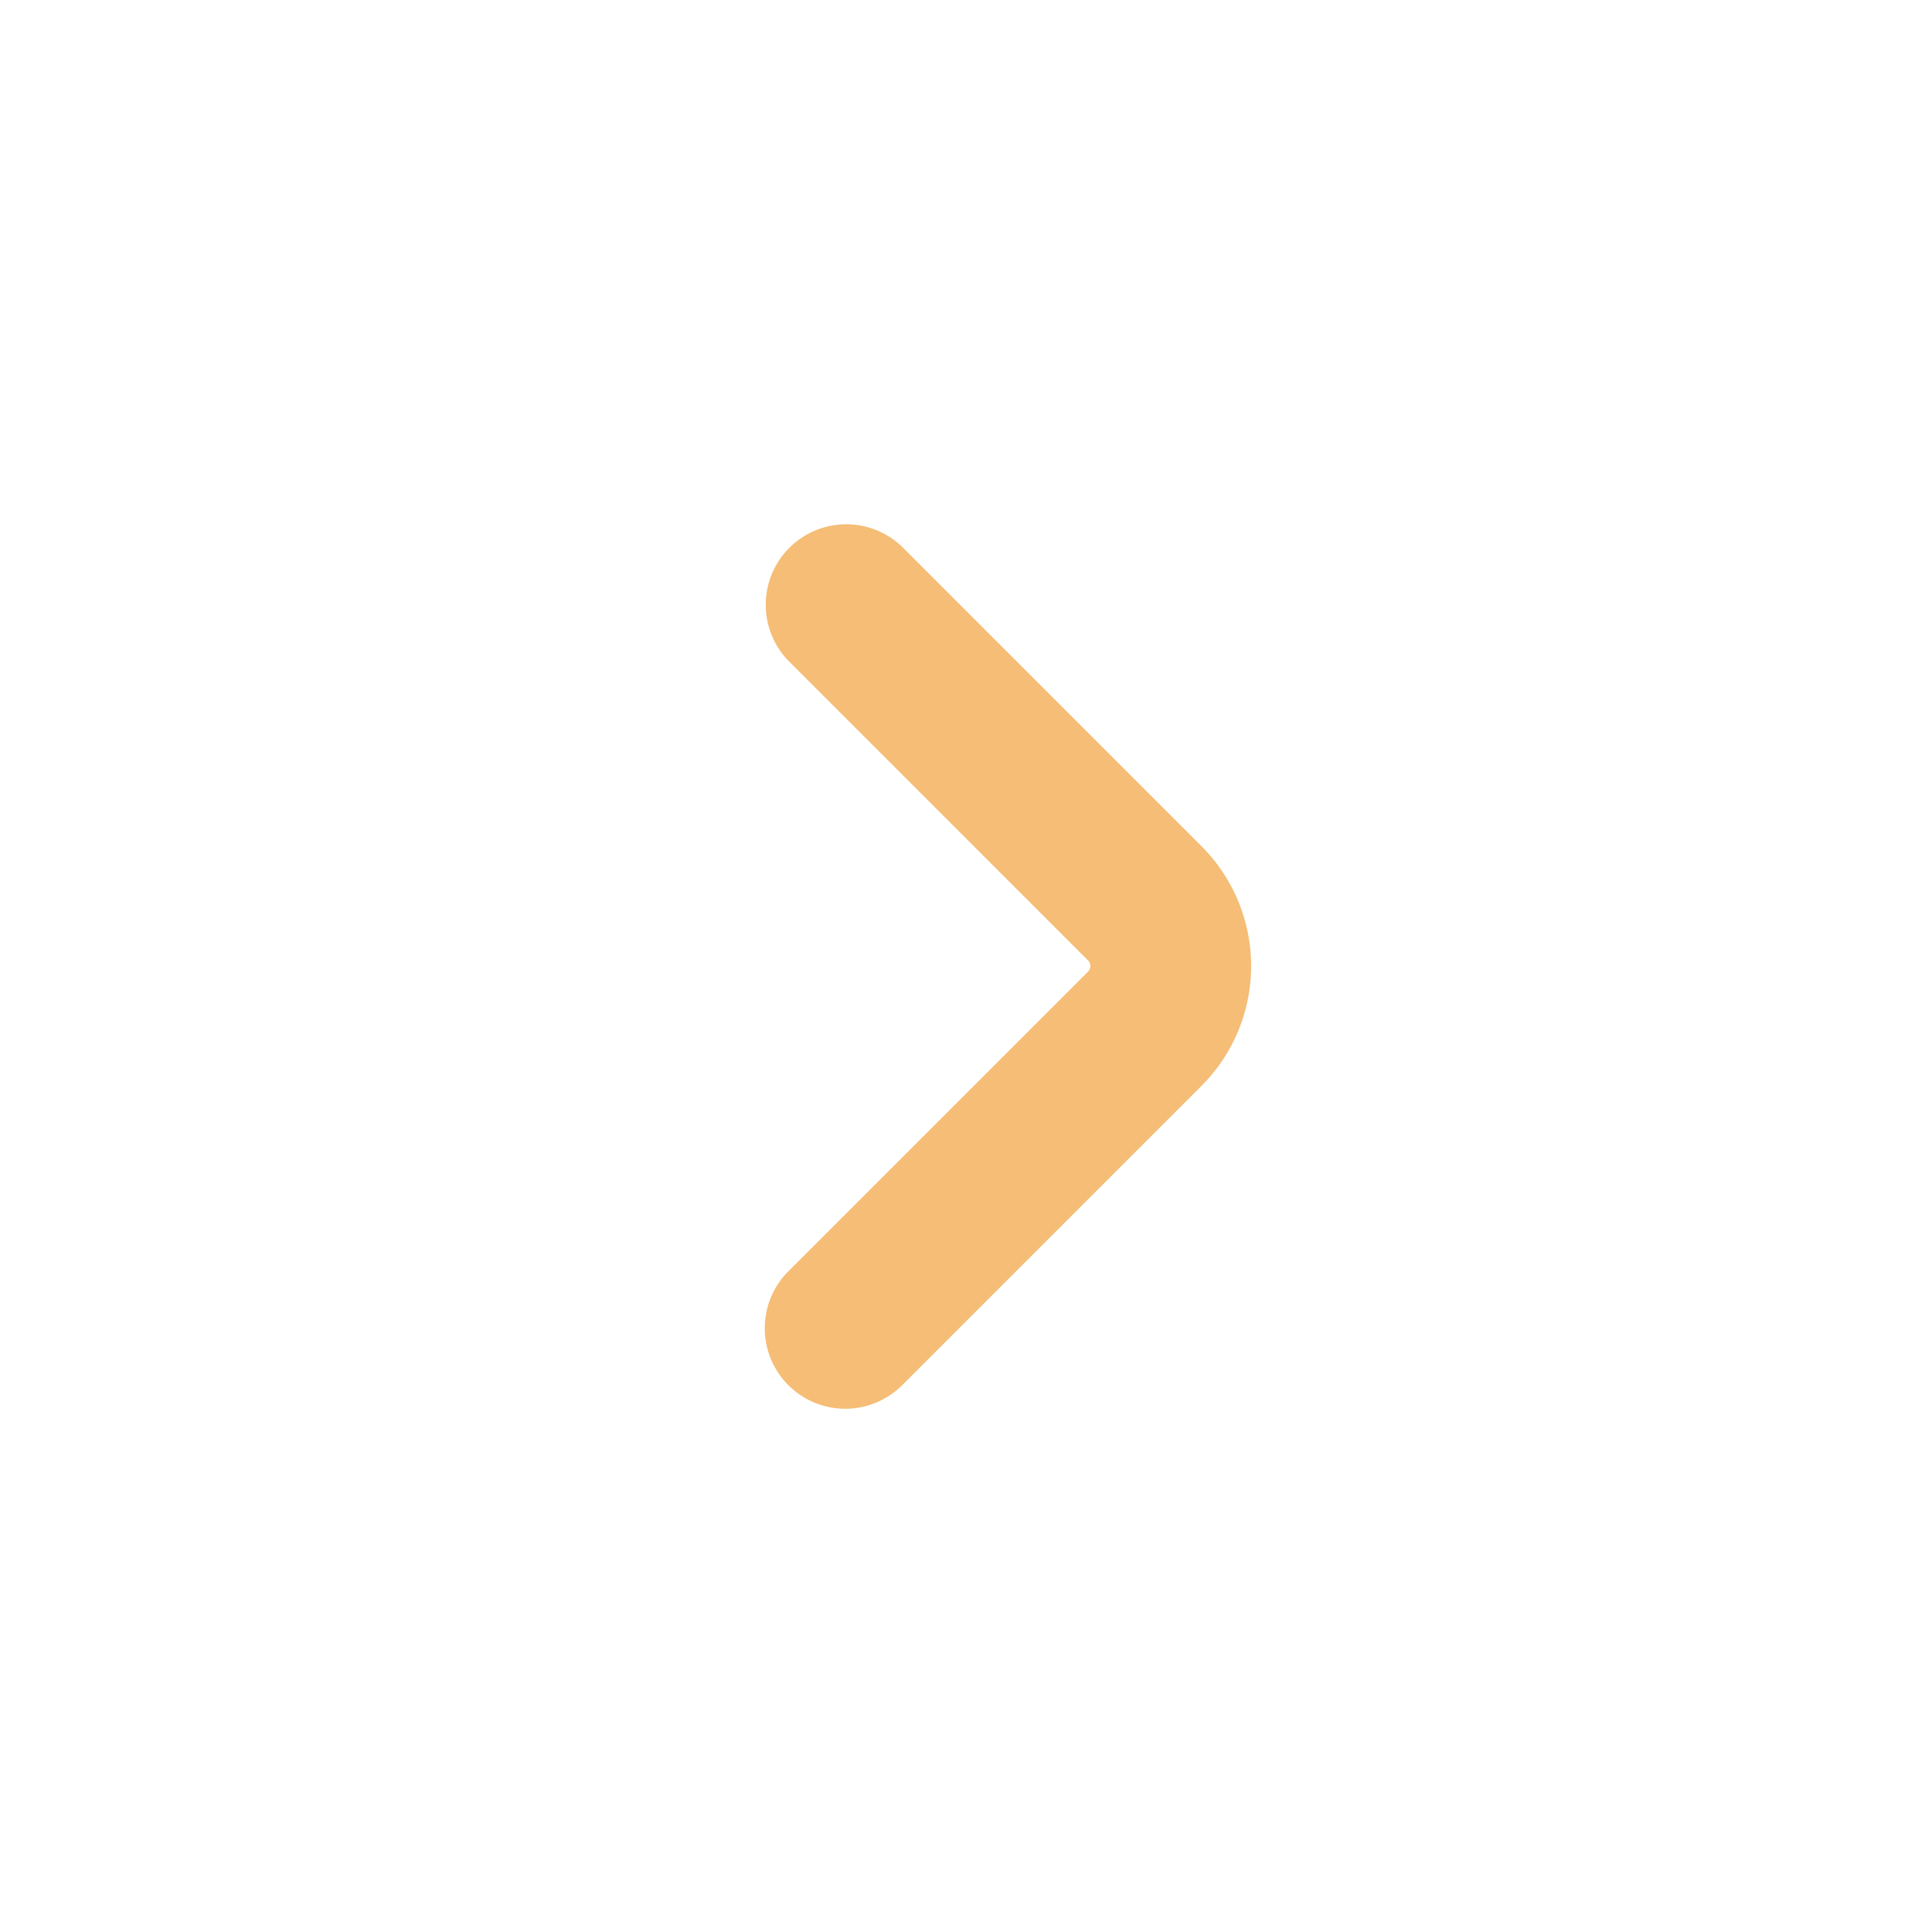
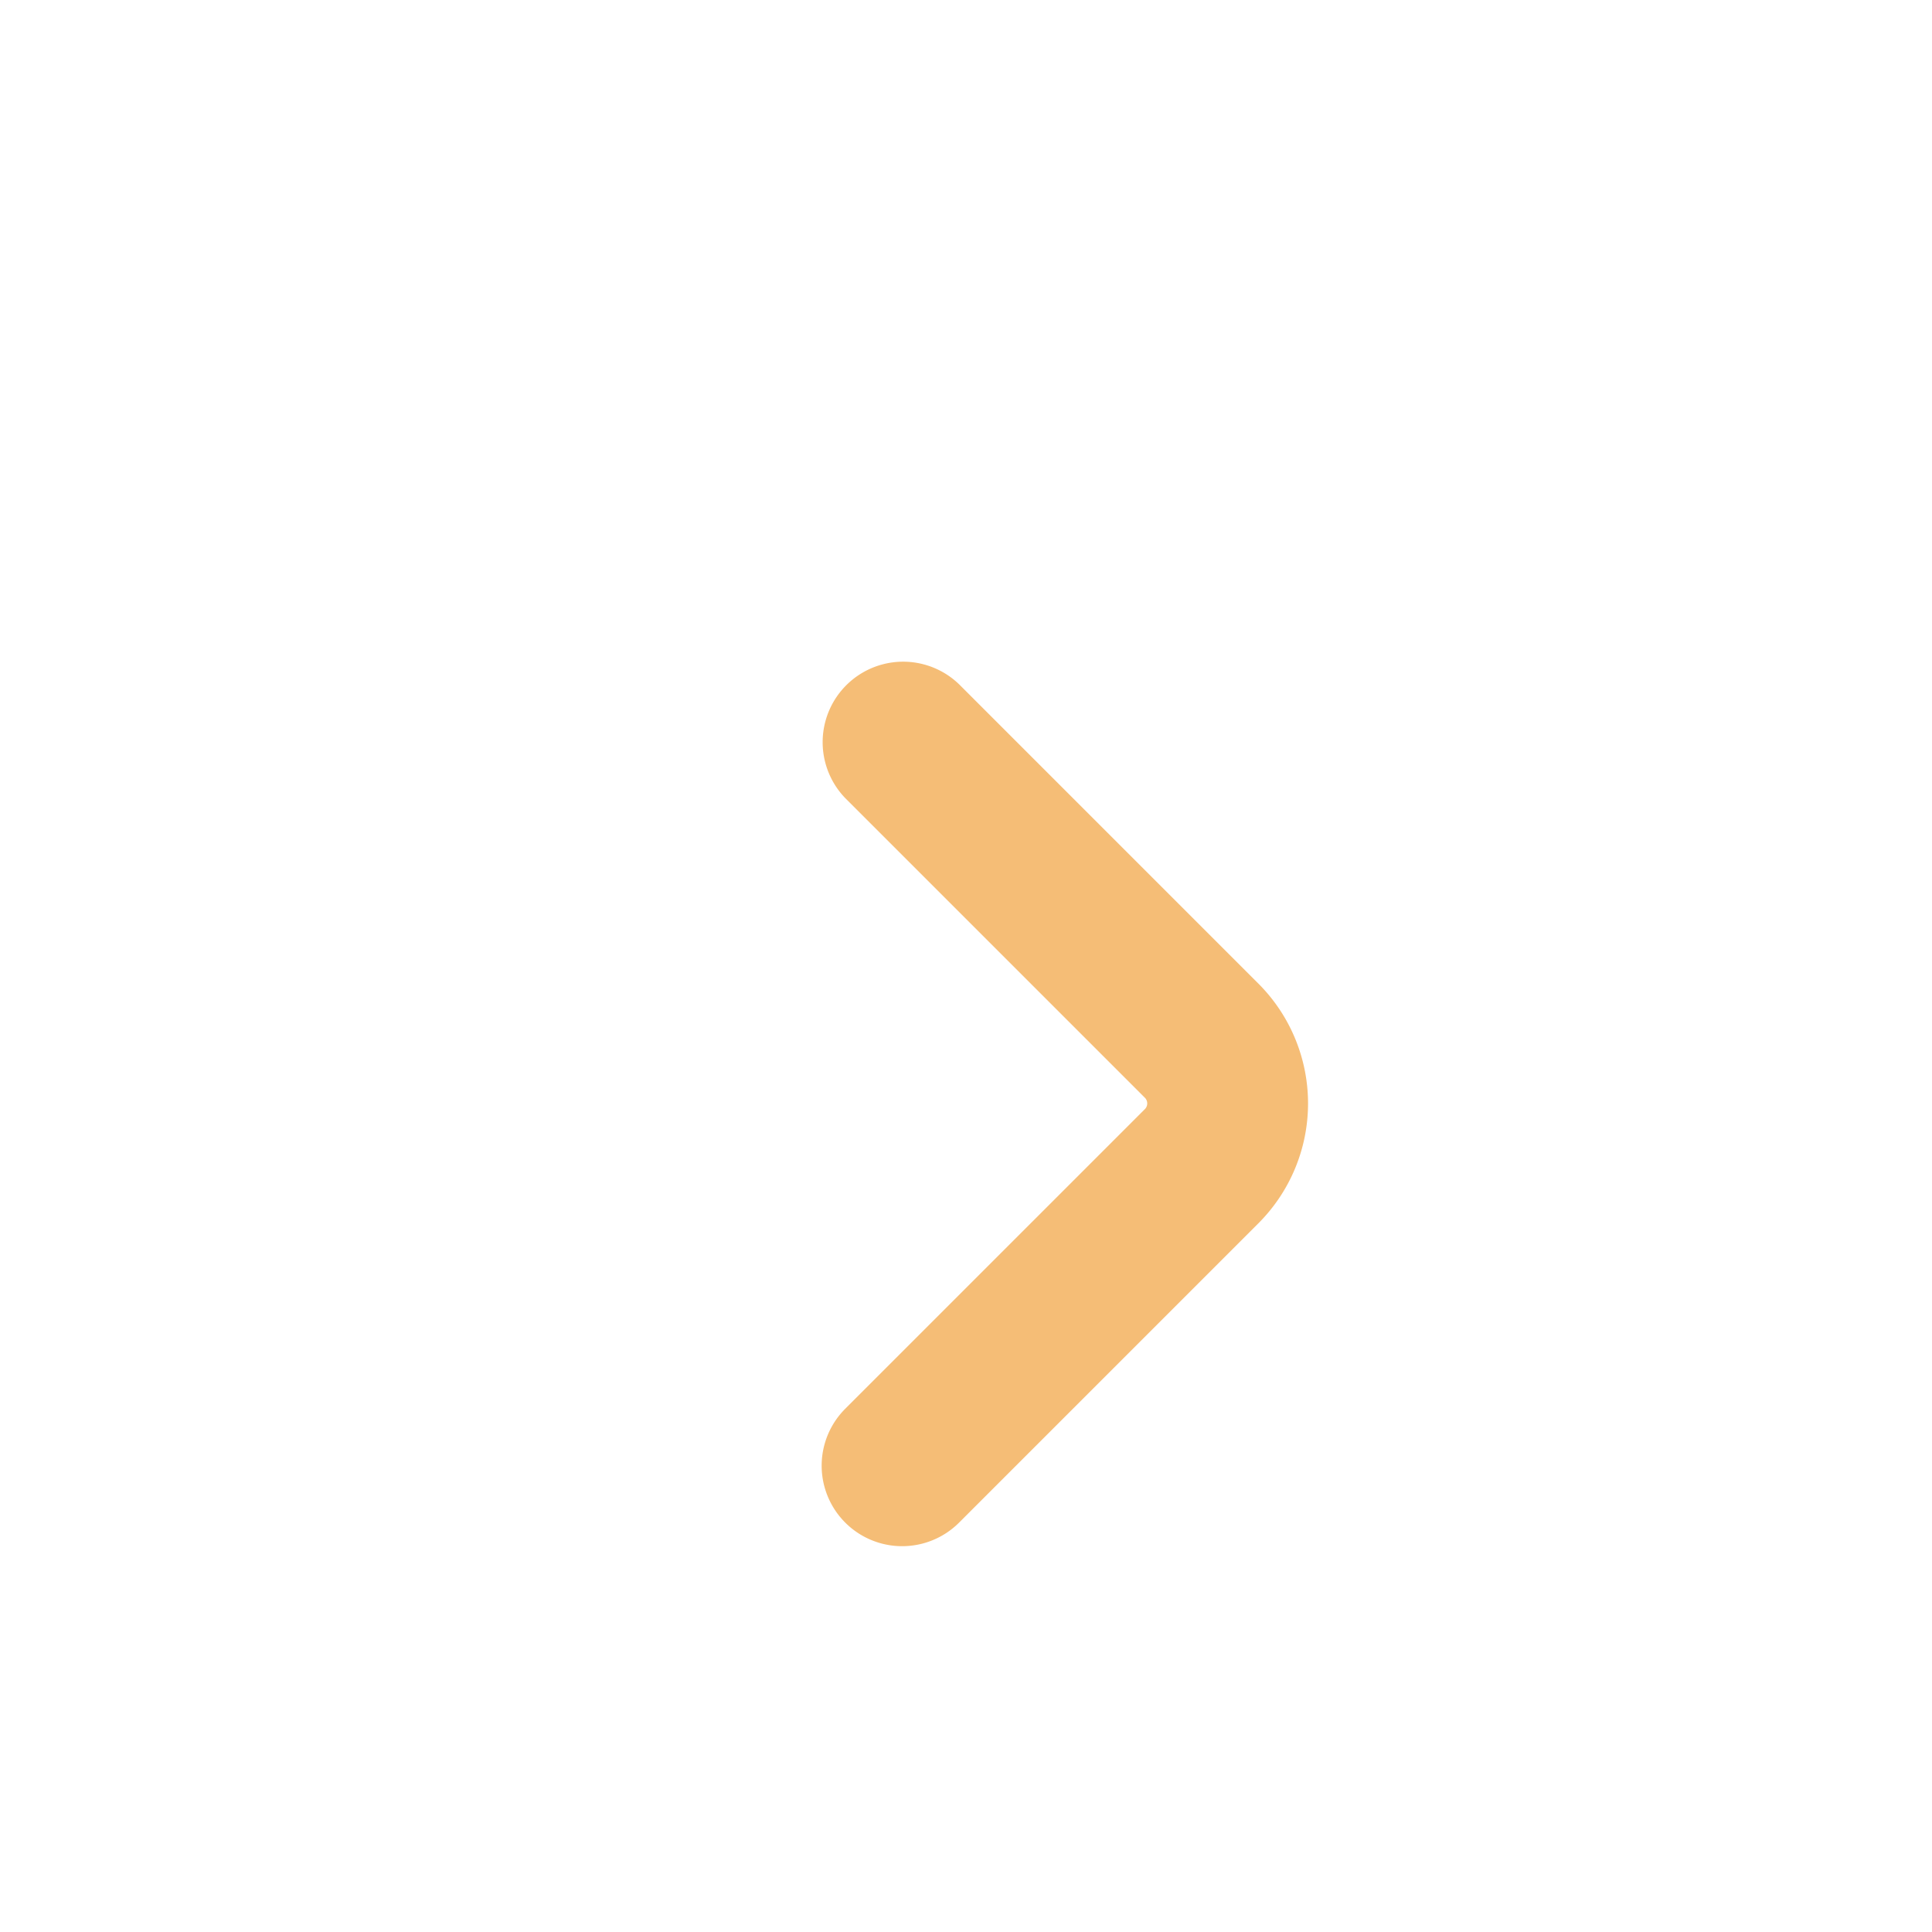
<svg xmlns="http://www.w3.org/2000/svg" id="右" width="48" height="48" viewBox="0 0 48 48">
-   <rect id="長方形_1423" data-name="長方形 1423" width="48" height="48" fill="none" />
-   <path id="パス_3085" data-name="パス 3085" d="M21,35a2,2,0,0,1-1.414-3.414l7.446-7.446a.2.2,0,0,0,0-.279l-7.446-7.446a2,2,0,0,1,2.828-2.828l7.45,7.45.005.005a4.211,4.211,0,0,1,0,5.918l-.005.005-7.45,7.45A1.994,1.994,0,0,1,21,35Z" fill="#f5bd76" />
+   <path id="パス_3085" data-name="パス 3085" d="M21,35l7.446-7.446a.2.2,0,0,0,0-.279l-7.446-7.446a2,2,0,0,1,2.828-2.828l7.45,7.45.005.005a4.211,4.211,0,0,1,0,5.918l-.005.005-7.45,7.45A1.994,1.994,0,0,1,21,35Z" fill="#f5bd76" />
</svg>